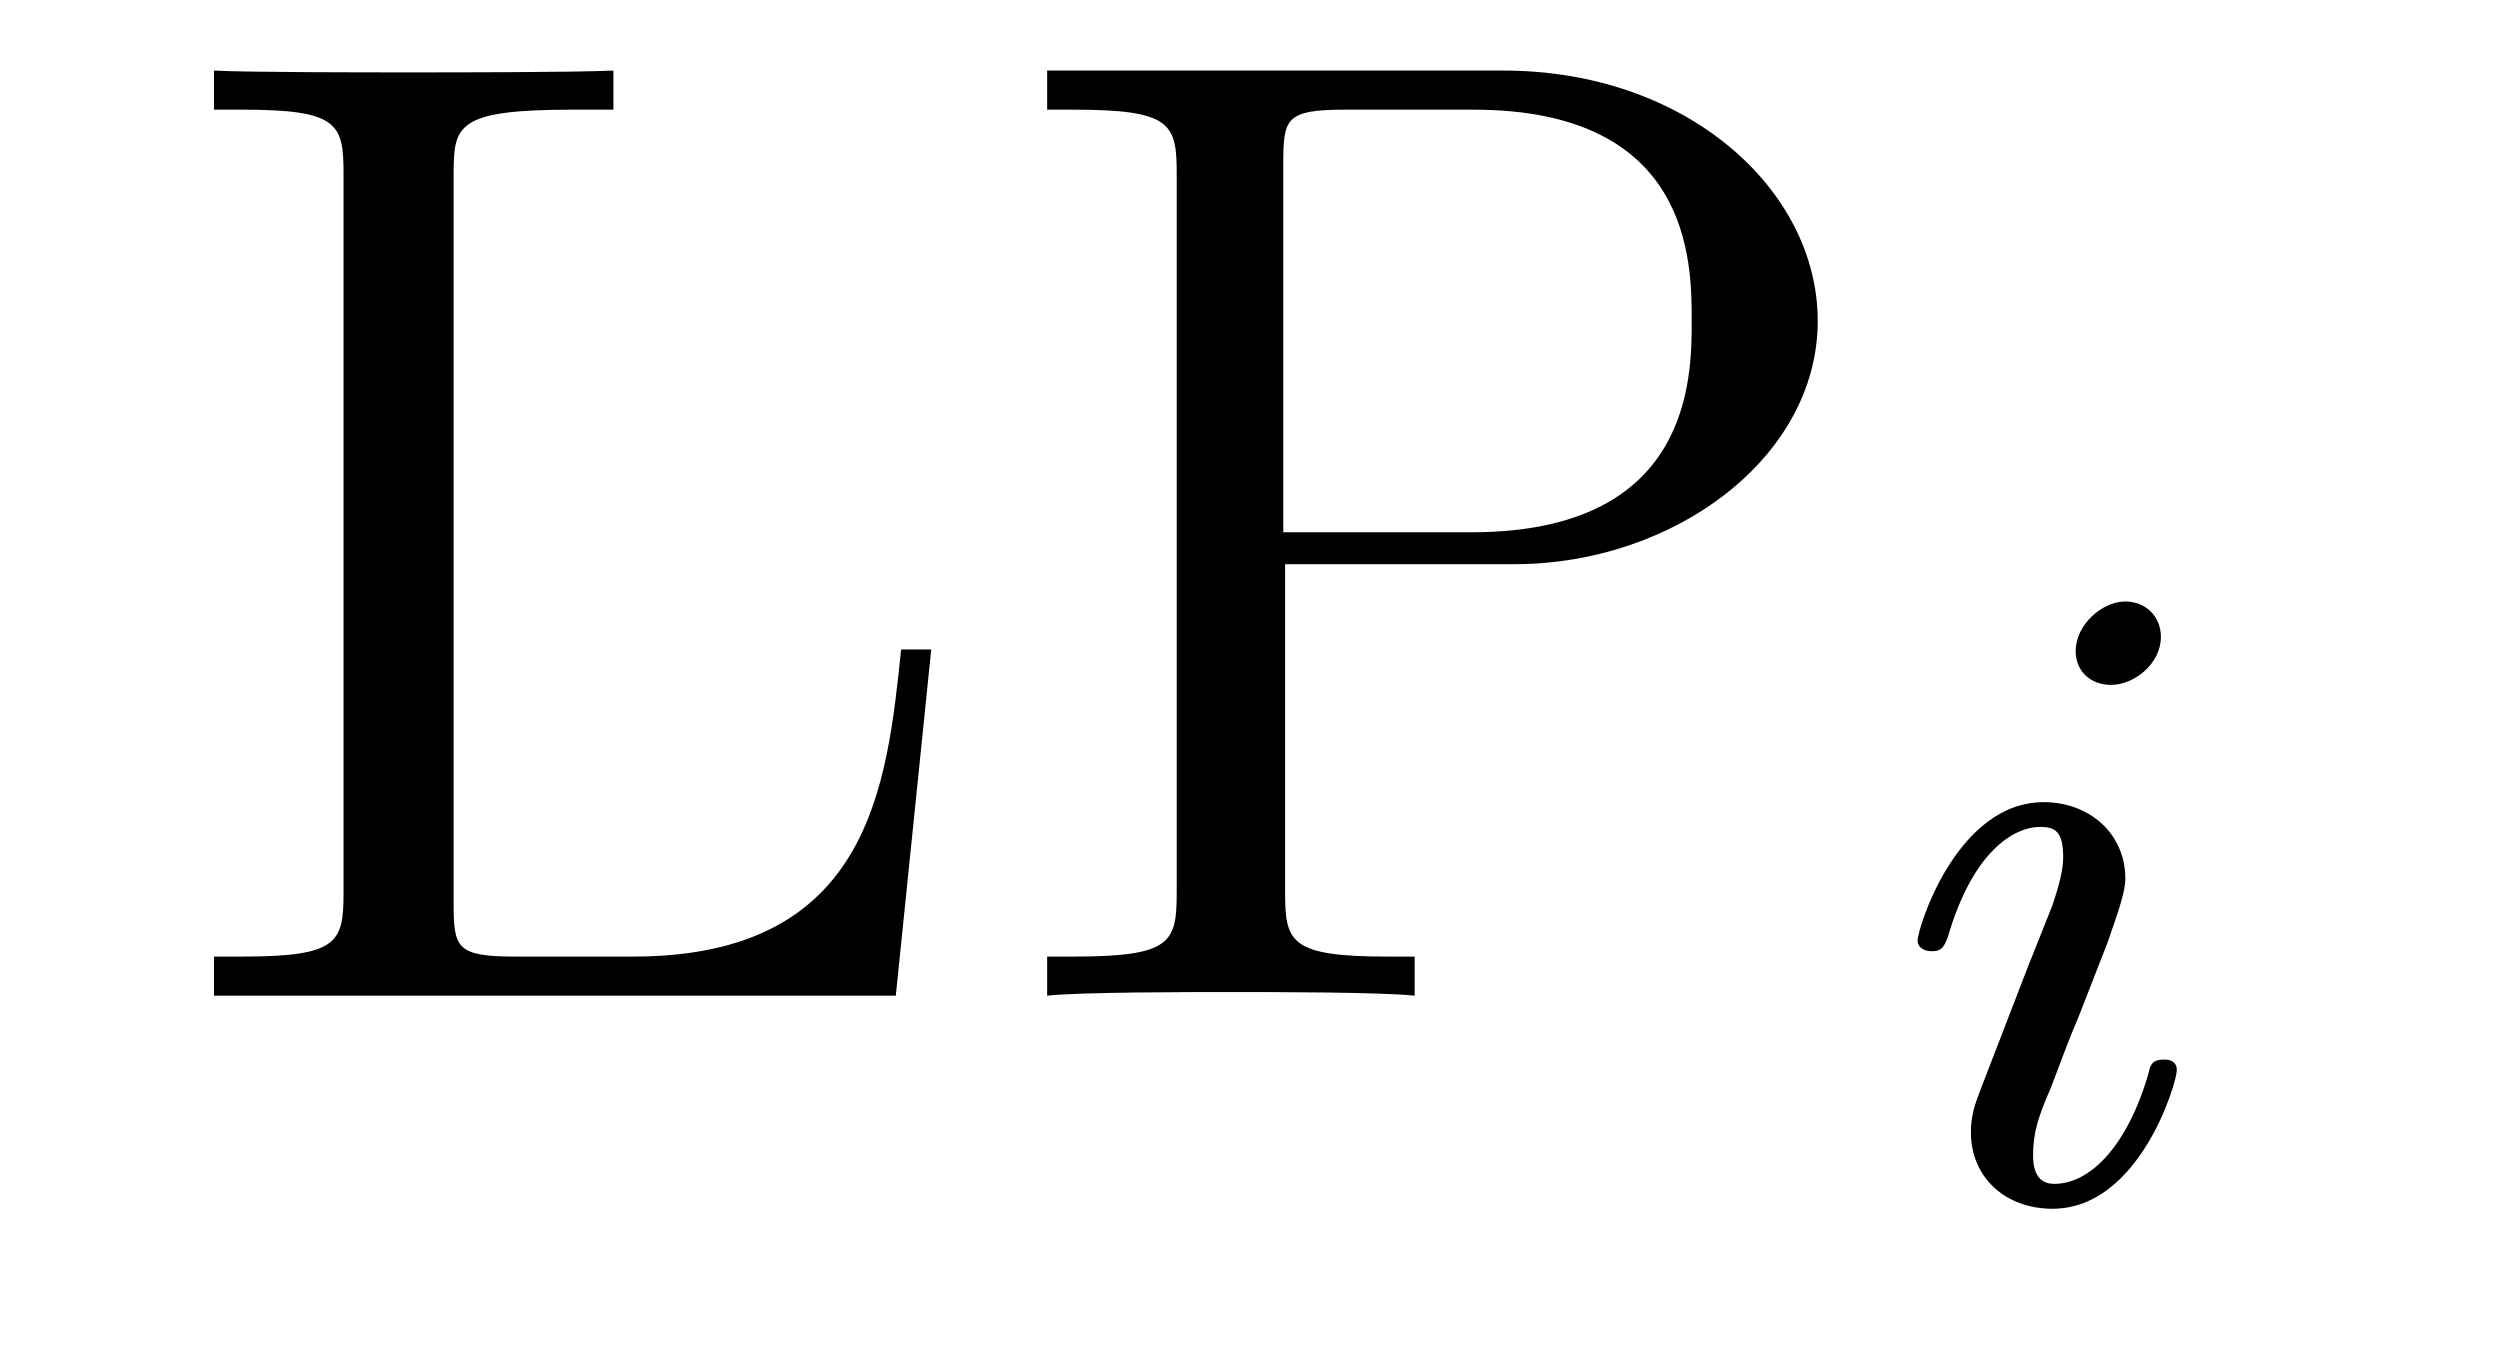
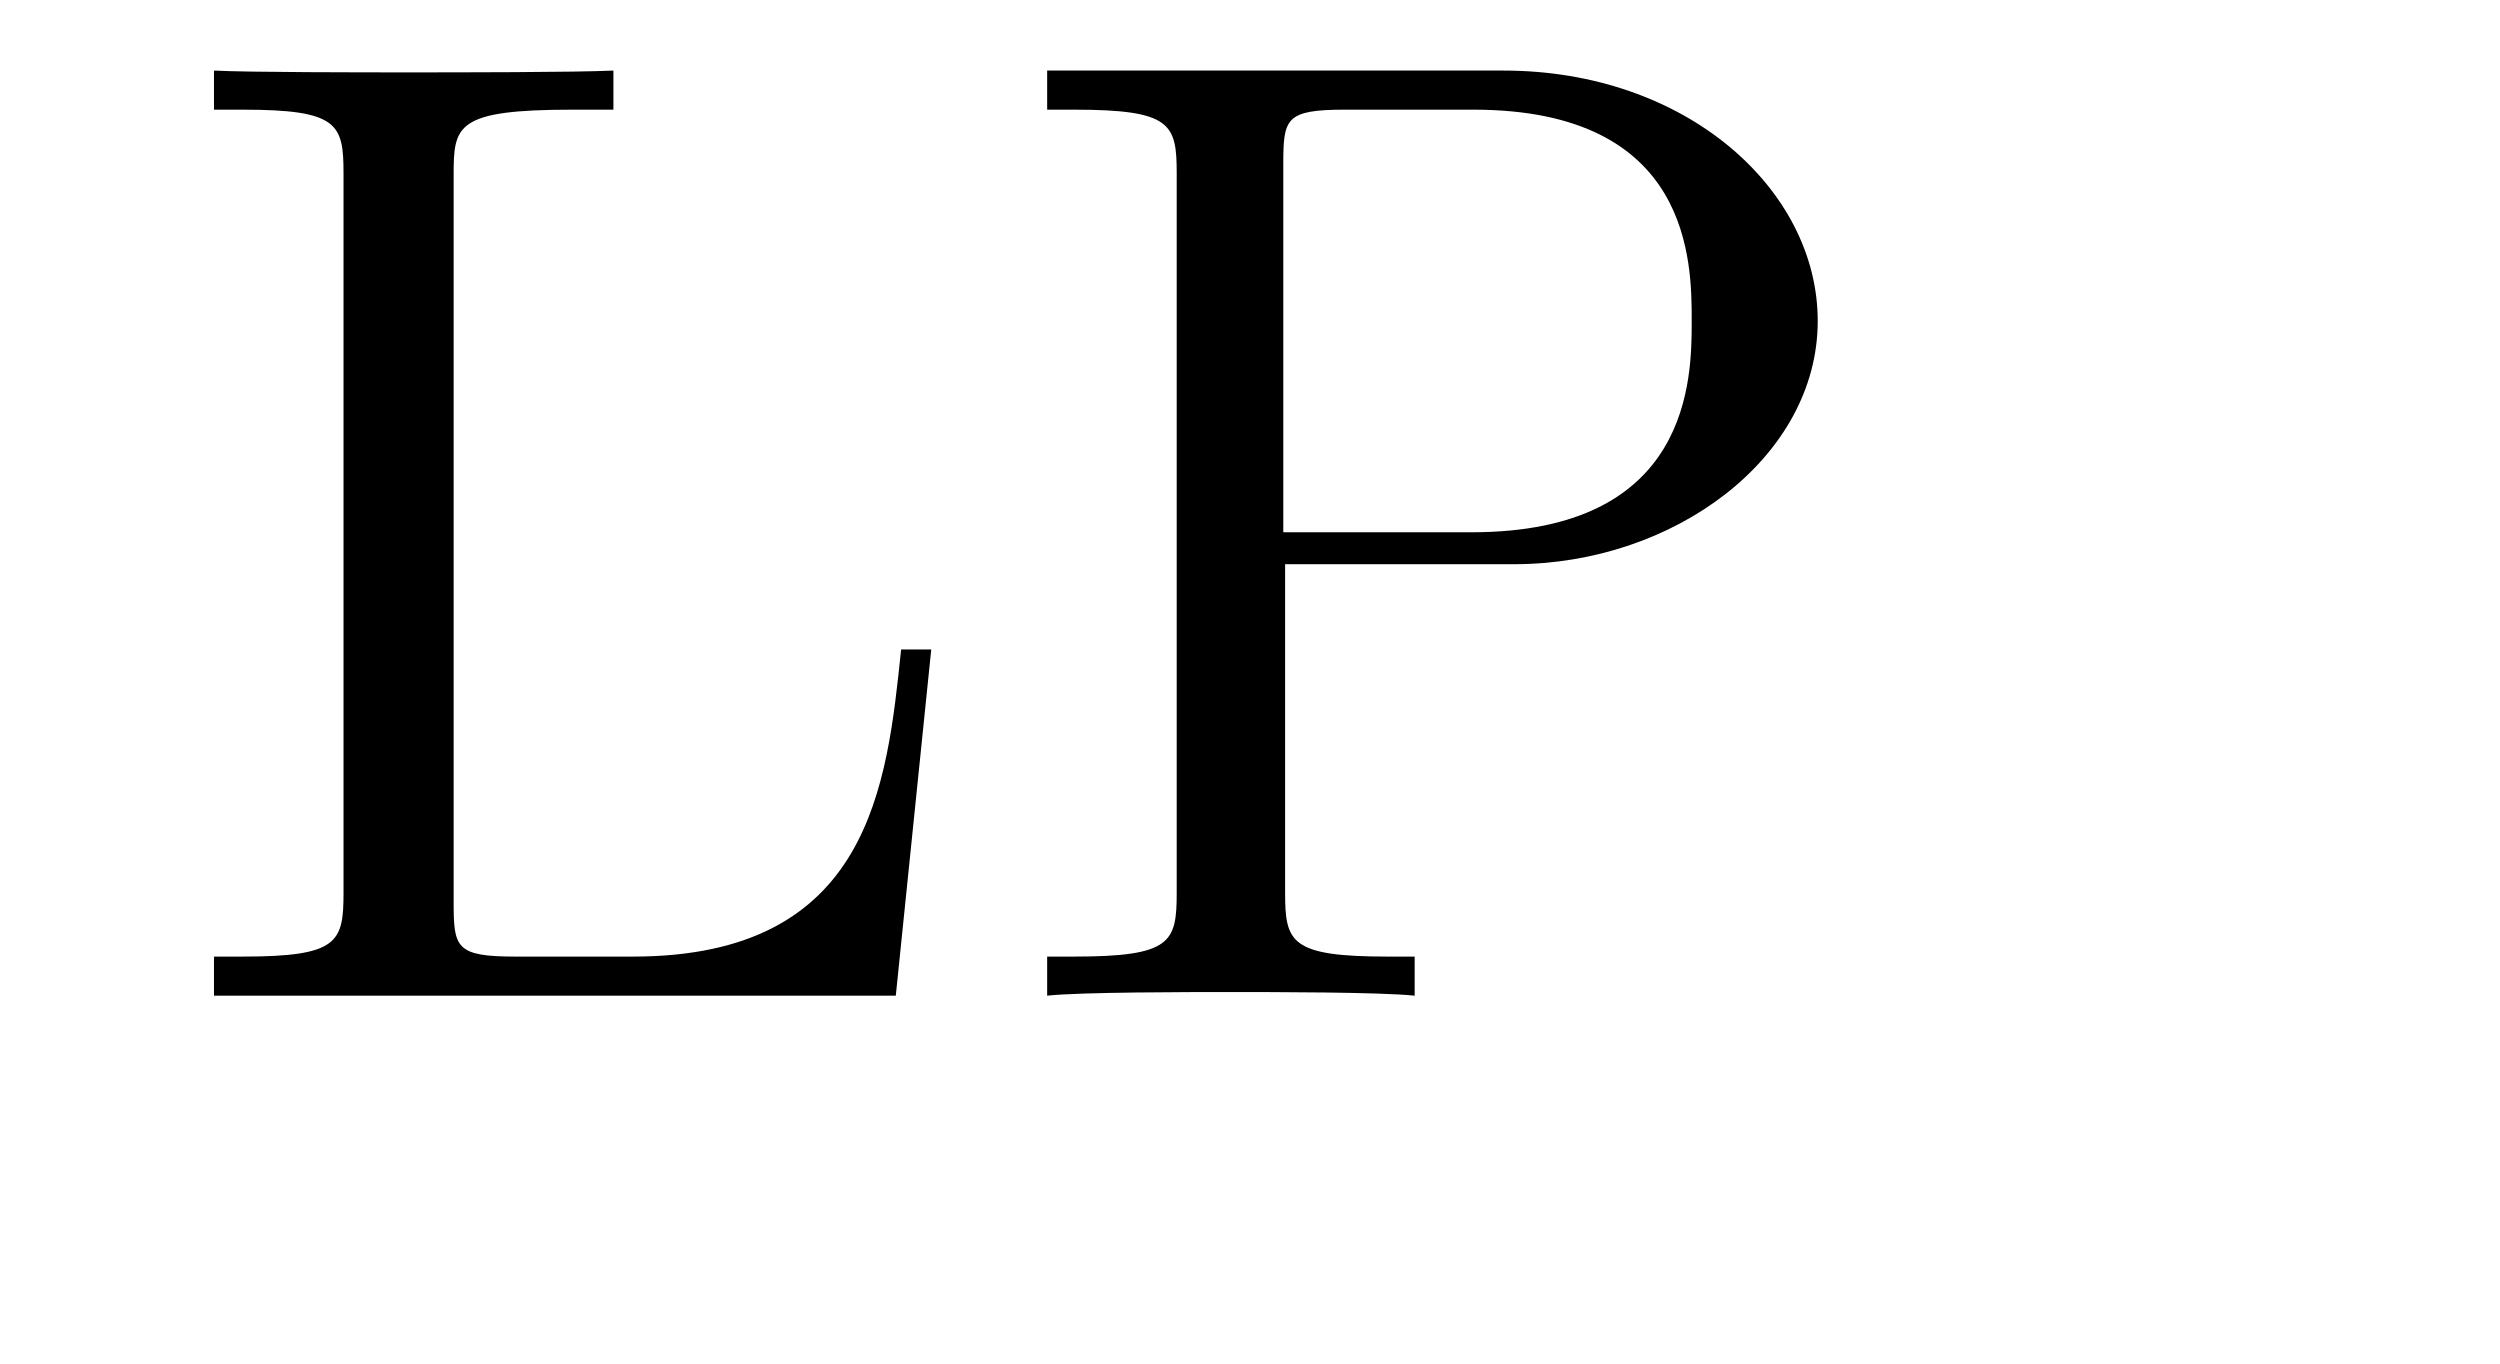
<svg xmlns="http://www.w3.org/2000/svg" height="12pt" version="1.1" viewBox="0 -12 22 12" width="22pt">
  <g id="page1">
    <g transform="matrix(1 0 0 1 -127 651)">
      <path d="M135.195 -657.285H134.93C134.805 -656.098 134.664 -654.582 132.57 -654.582H131.539C131.008 -654.582 130.992 -654.66 130.992 -655.066V-661.457C130.992 -661.895 131.008 -662.035 132.039 -662.035H132.398V-662.379C132.055 -662.363 131.008 -662.363 130.586 -662.363C130.227 -662.363 129.18 -662.363 128.883 -662.379V-662.035H129.133C129.977 -662.035 130.023 -661.91 130.023 -661.473V-655.145C130.023 -654.707 129.977 -654.582 129.133 -654.582H128.883V-654.238H134.883L135.195 -657.285ZM138.309 -658.035H140.324C141.73 -658.035 142.996 -658.973 142.996 -660.176C142.996 -661.332 141.84 -662.379 140.23 -662.379H136.215V-662.035H136.449C137.309 -662.035 137.355 -661.91 137.355 -661.473V-655.145C137.355 -654.707 137.309 -654.582 136.449 -654.582H136.215V-654.238C136.496 -654.27 137.481 -654.27 137.824 -654.27C138.184 -654.27 139.152 -654.27 139.449 -654.238V-654.582H139.215C138.355 -654.582 138.309 -654.707 138.309 -655.145V-658.035ZM138.293 -658.316V-661.551C138.293 -661.957 138.309 -662.035 138.84 -662.035H139.965C141.887 -662.035 141.887 -660.691 141.887 -660.176C141.887 -659.676 141.887 -658.316 139.949 -658.316H138.293ZM143.633 -654.238" fill-rule="evenodd" />
-       <path d="M146.016 -657.395C146.016 -657.582 145.875 -657.707 145.703 -657.707C145.5 -657.707 145.266 -657.504 145.266 -657.27C145.266 -657.098 145.391 -656.973 145.578 -656.973C145.781 -656.973 146.016 -657.16 146.016 -657.395ZM144.844 -654.488L144.422 -653.394C144.375 -653.27 144.344 -653.176 144.344 -653.035C144.344 -652.644 144.641 -652.363 145.062 -652.363C145.828 -652.363 146.156 -653.473 146.156 -653.582C146.156 -653.66 146.094 -653.676 146.047 -653.676C145.938 -653.676 145.922 -653.629 145.906 -653.551C145.719 -652.91 145.391 -652.582 145.078 -652.582C144.984 -652.582 144.891 -652.629 144.891 -652.832S144.938 -653.176 145.047 -653.426C145.125 -653.629 145.203 -653.848 145.297 -654.066L145.547 -654.707C145.609 -654.894 145.703 -655.129 145.703 -655.269C145.703 -655.66 145.391 -655.941 144.984 -655.941C144.219 -655.941 143.875 -654.832 143.875 -654.723C143.875 -654.66 143.937 -654.629 144 -654.629C144.094 -654.629 144.109 -654.676 144.141 -654.754C144.359 -655.504 144.719 -655.723 144.953 -655.723C145.078 -655.723 145.156 -655.691 145.156 -655.457C145.156 -655.379 145.141 -655.269 145.062 -655.035L144.844 -654.488ZM146.52 -652.441" fill-rule="evenodd" />
    </g>
  </g>
</svg>